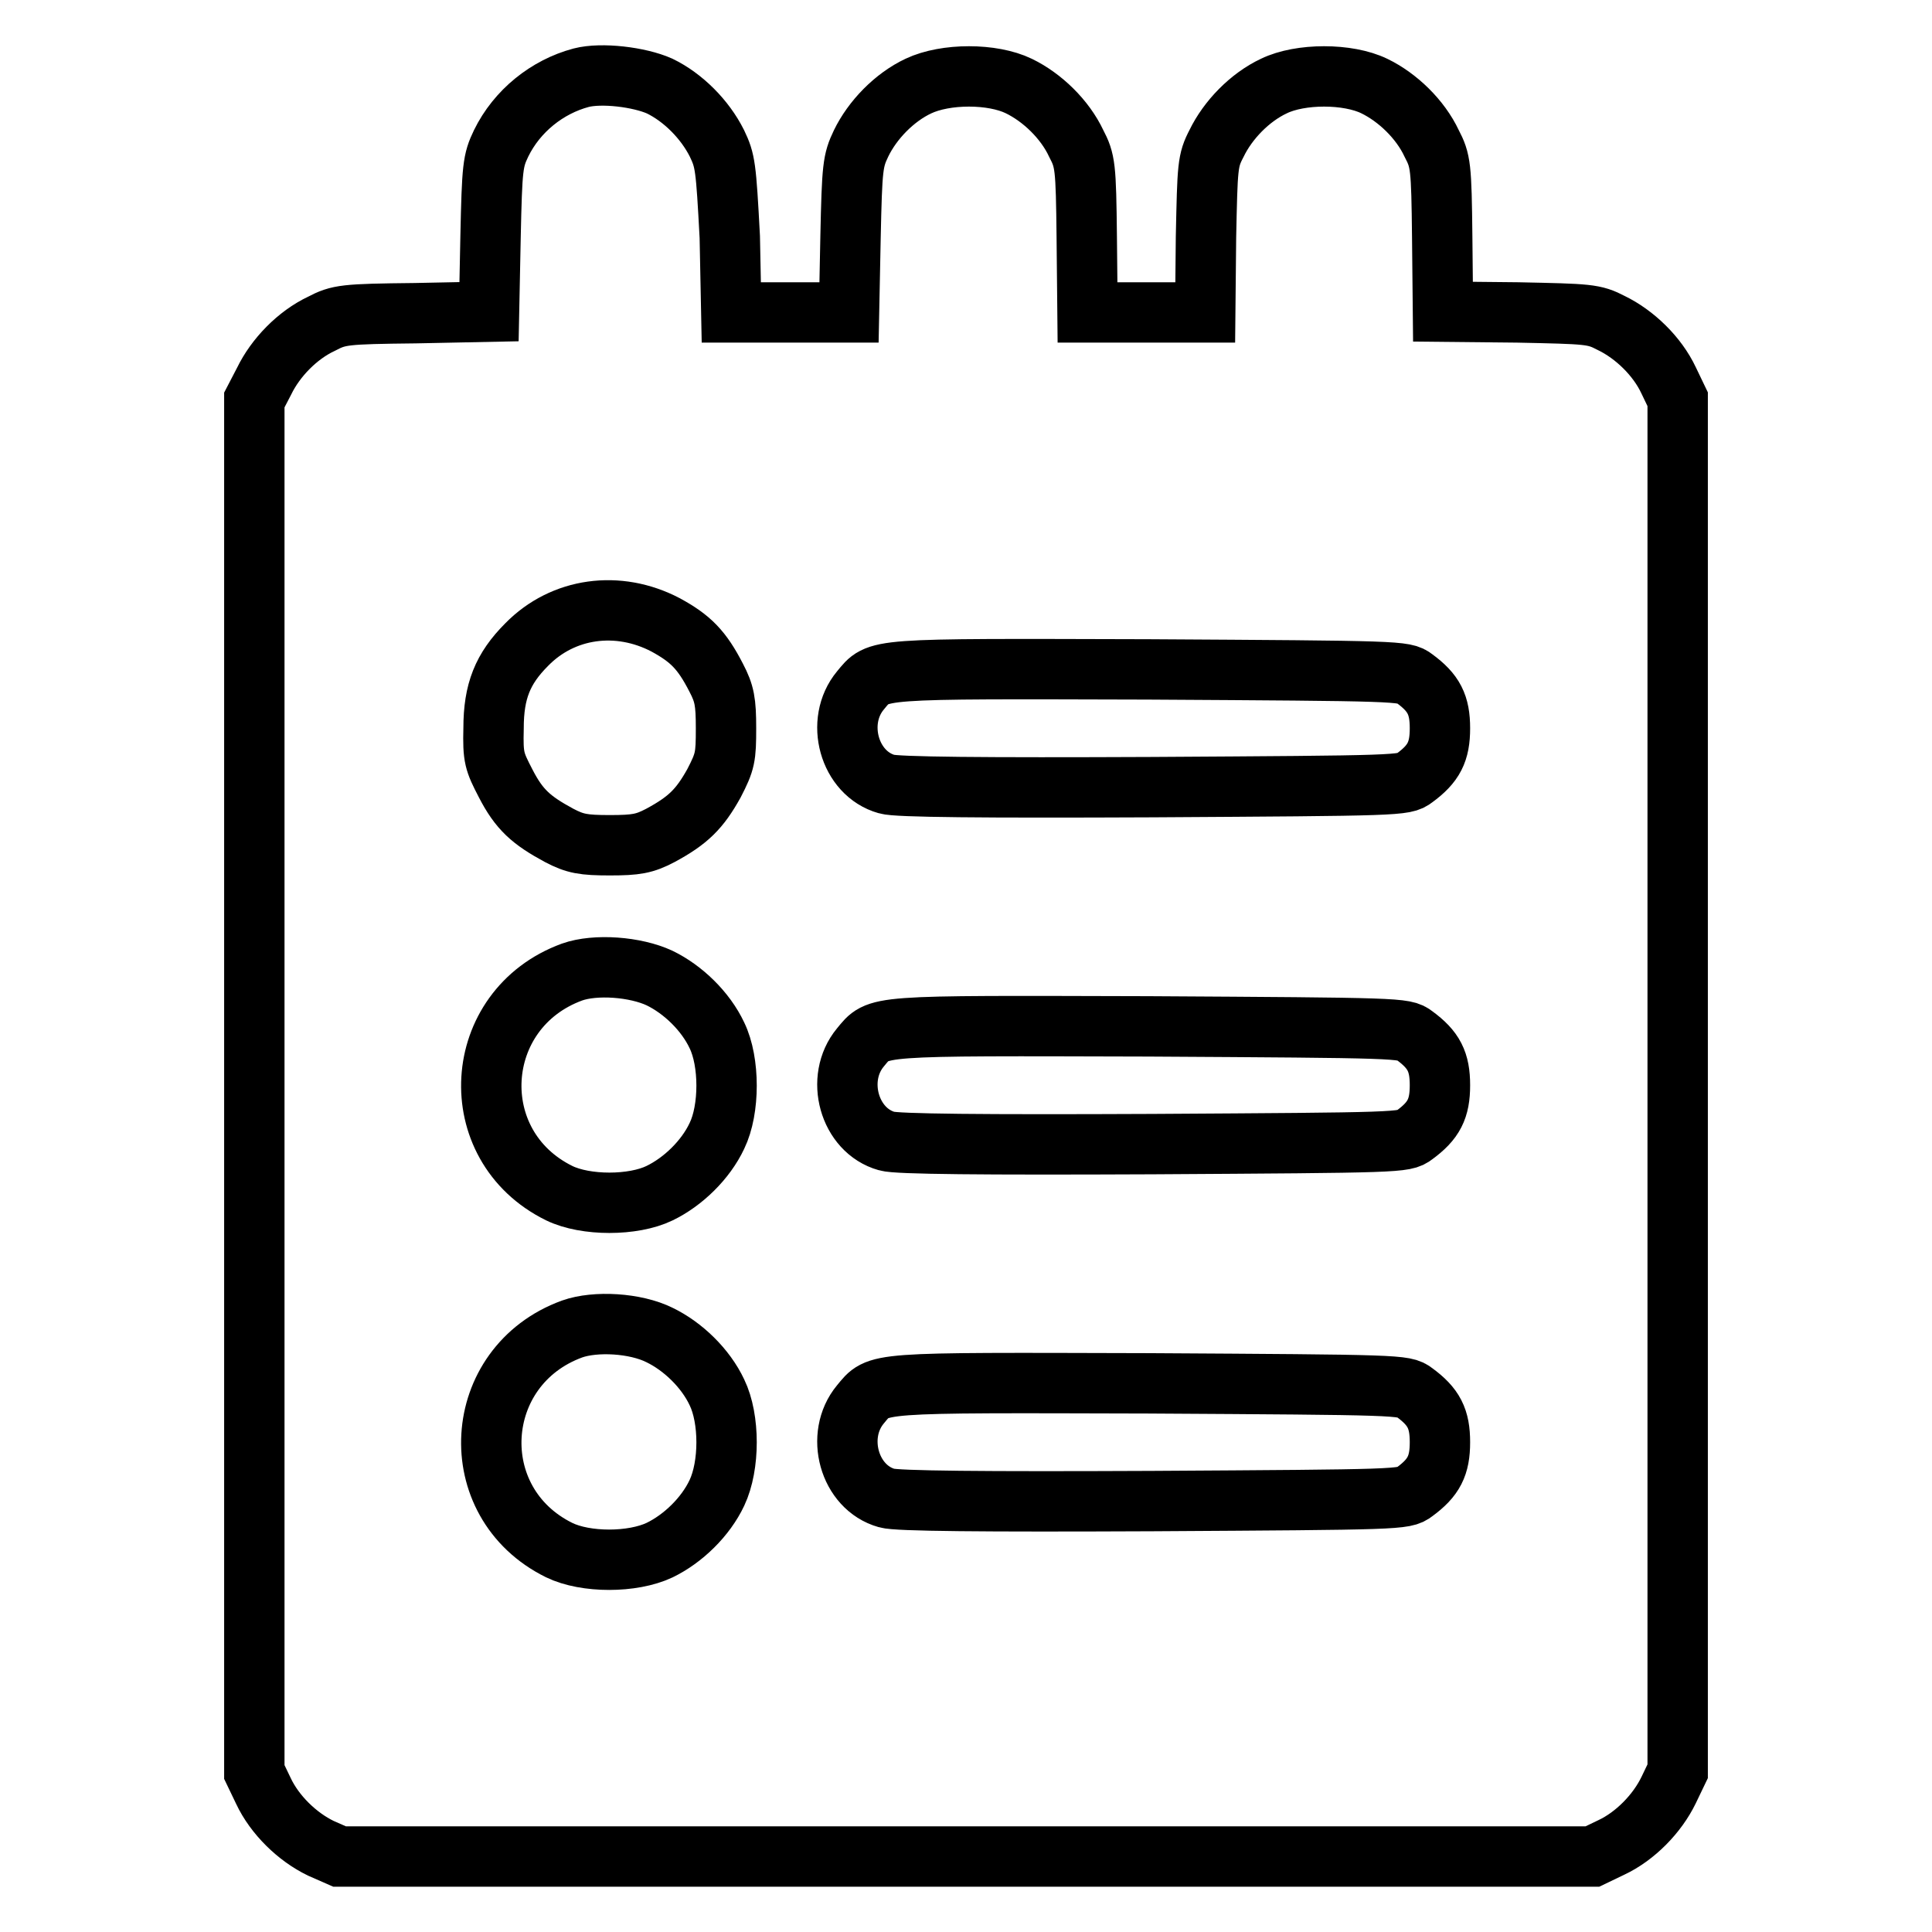
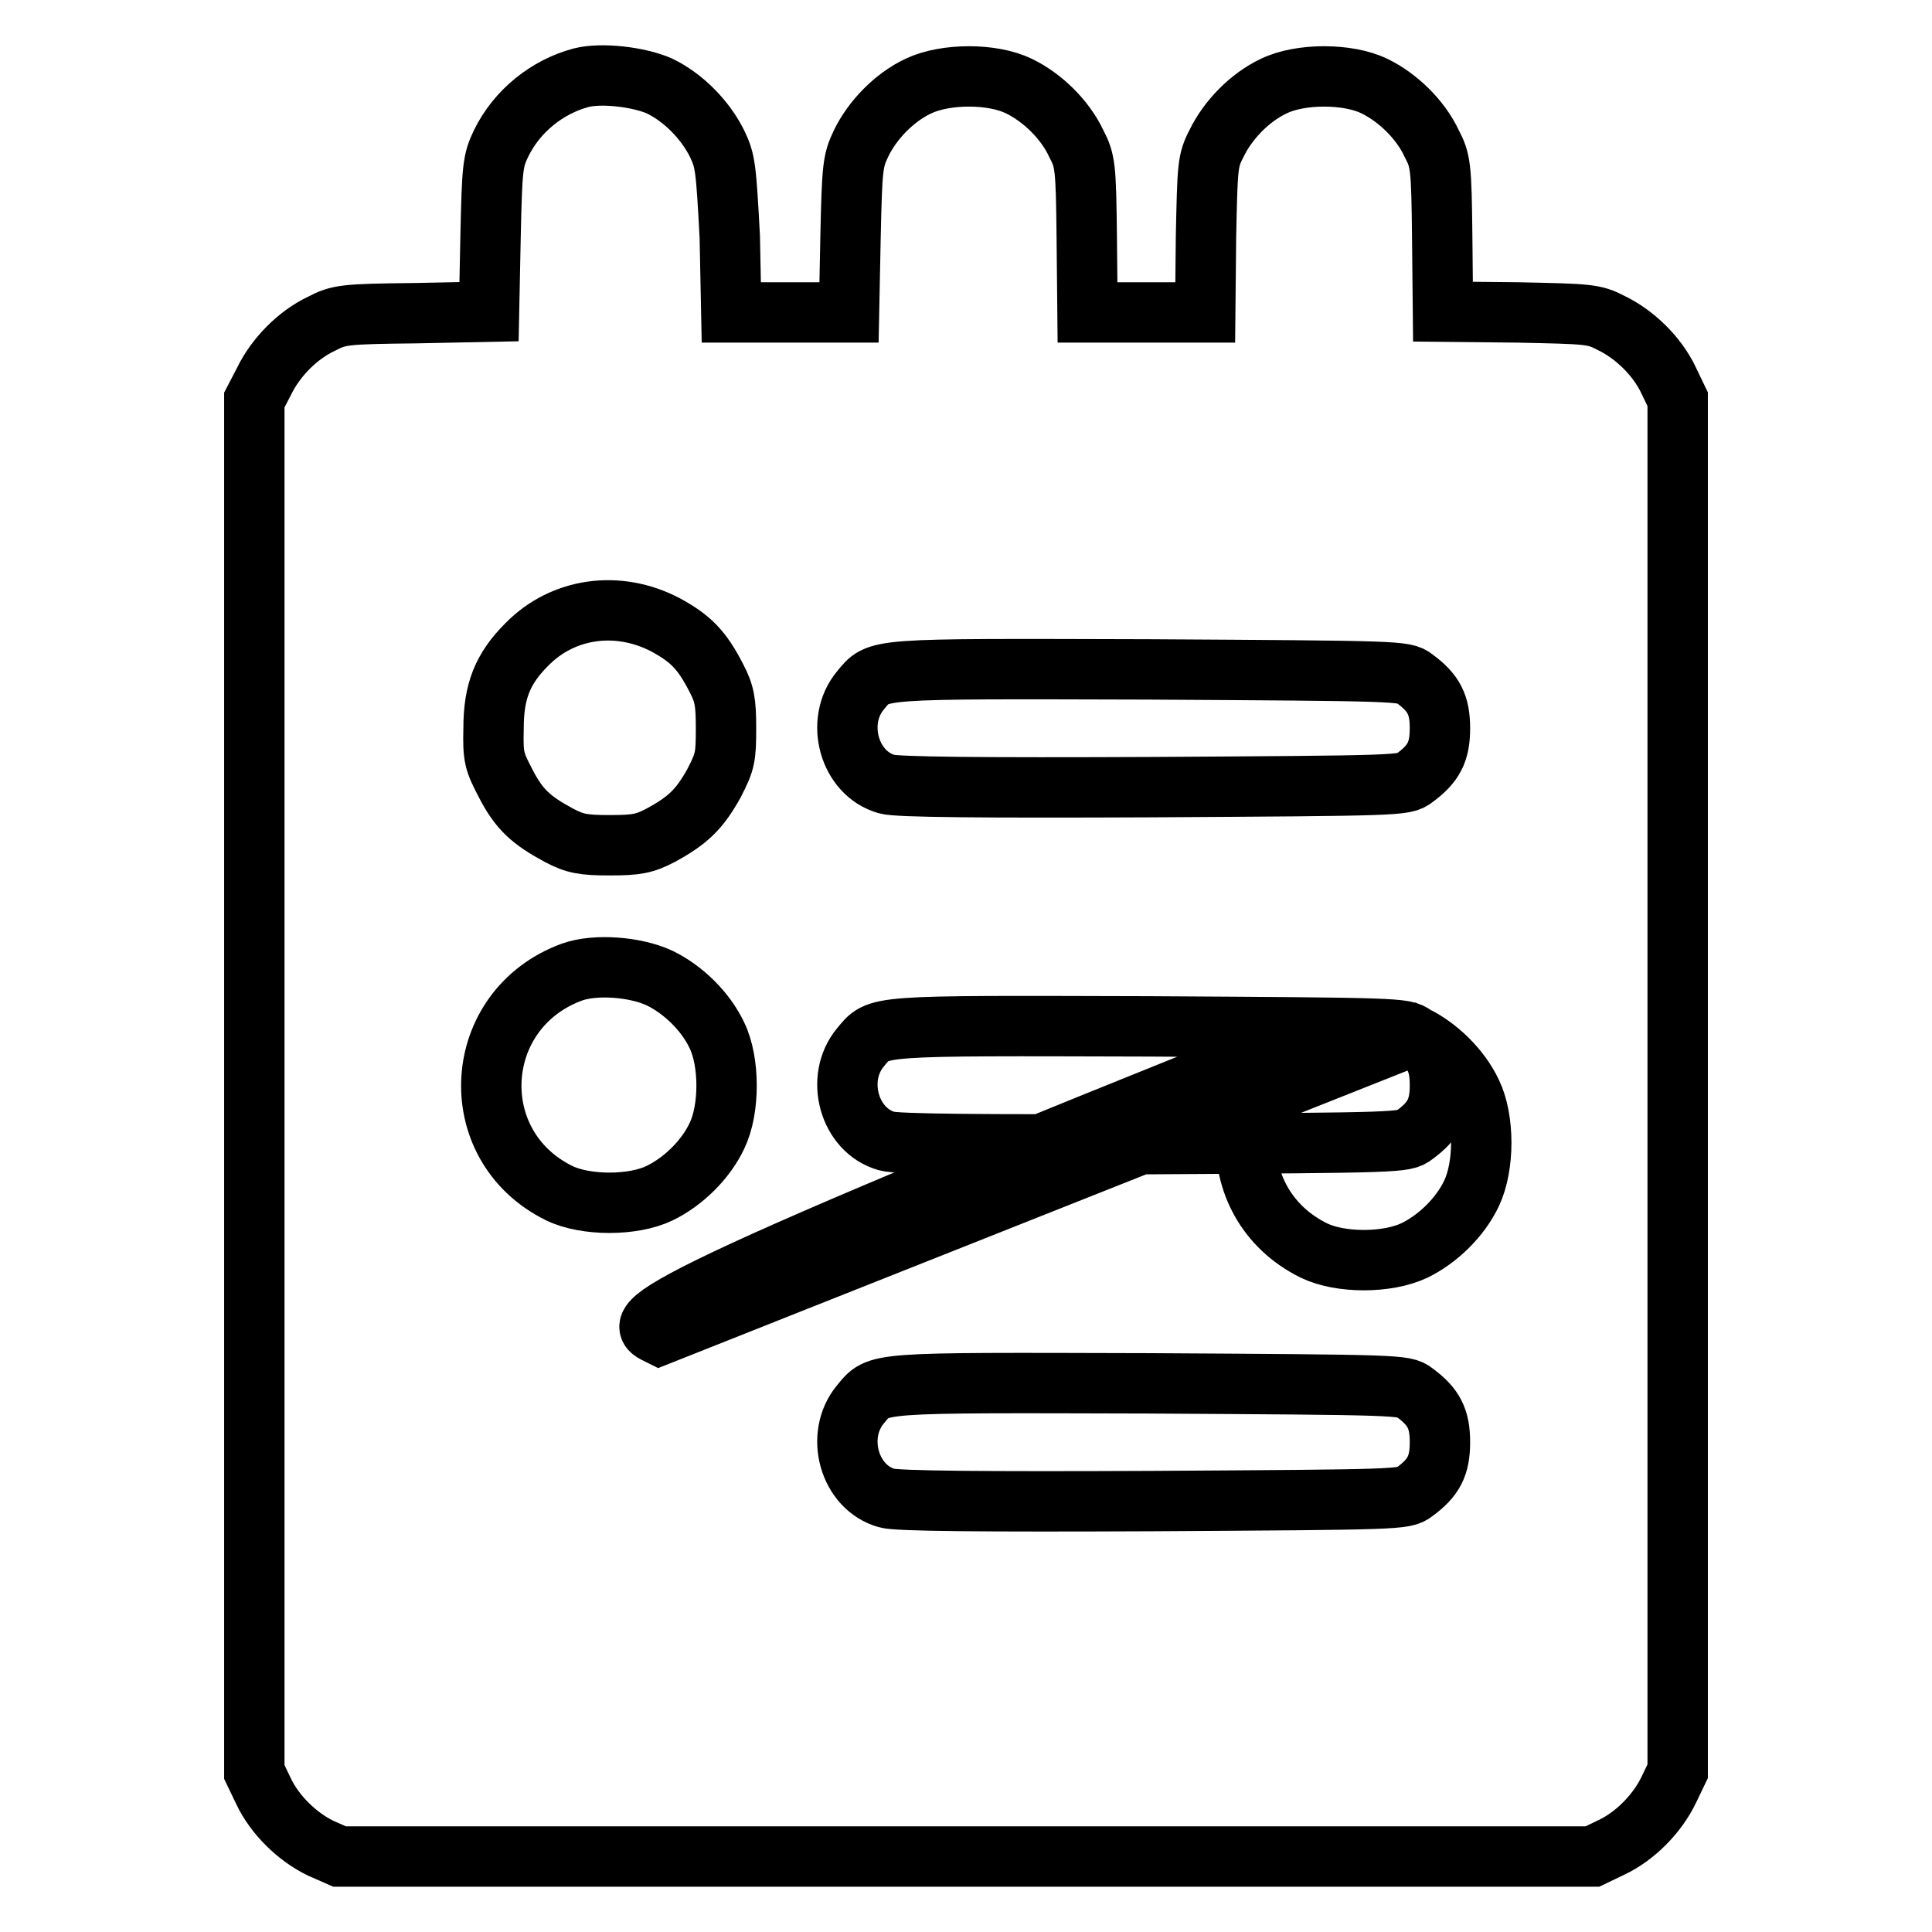
<svg xmlns="http://www.w3.org/2000/svg" version="1.1" x="0px" y="0px" viewBox="0 0 256 256" enable-background="new 0 0 256 256" xml:space="preserve">
  <g>
    <g>
      <g>
-         <path stroke-width="8" fill-opacity="0" stroke="#000000" d="M77,10.3c-4.5,1.2-8.5,4.4-10.6,8.7c-1.1,2.3-1.2,3.1-1.4,12.4l-0.2,9.9L55,41.5c-9.4,0.1-10.1,0.2-12.4,1.4c-3.2,1.5-6.1,4.5-7.6,7.6L33.7,53v90.9v90.9l1.2,2.5c1.5,3.2,4.5,6.1,7.6,7.6L45,246h83h83l2.5-1.2c3.2-1.5,6.1-4.5,7.6-7.6l1.2-2.5v-90.9V52.9l-1.2-2.5c-1.5-3.2-4.5-6.1-7.6-7.6c-2.3-1.2-3-1.2-12.4-1.4l-9.9-0.1l-0.1-9.9c-0.1-9.4-0.2-10.1-1.4-12.4c-1.5-3.2-4.5-6.1-7.6-7.6c-3.5-1.7-9.8-1.7-13.3,0c-3.2,1.5-6.1,4.5-7.6,7.6c-1.2,2.3-1.2,3-1.4,12.4l-0.1,10h-7.8h-7.8l-0.1-10c-0.1-9.4-0.2-10.1-1.4-12.4c-1.5-3.2-4.5-6.1-7.6-7.6c-3.5-1.7-9.7-1.7-13.3,0c-3.2,1.5-6.1,4.5-7.6,7.6c-1.1,2.3-1.2,3.1-1.4,12.4l-0.2,10h-7.8h-7.8l-0.2-10C96.2,22,96.1,21.3,95,19c-1.6-3.2-4.5-6.1-7.6-7.6C84.7,10.2,79.7,9.6,77,10.3z M88.2,82.8c3.3,1.8,4.8,3.3,6.7,7c1.1,2.1,1.3,3.2,1.3,6.7c0,3.8-0.1,4.4-1.6,7.3c-1.9,3.4-3.4,4.9-7.1,6.9c-2.1,1.1-3.2,1.3-6.7,1.3s-4.6-0.2-6.7-1.3c-3.7-2-5.3-3.4-7.1-6.9c-1.5-2.9-1.7-3.4-1.6-7.3c0-4.9,1.2-7.9,4.4-11.1C74.6,80.5,81.9,79.5,88.2,82.8z M187.4,89.9c2.6,1.9,3.4,3.5,3.4,6.6c0,3.1-0.8,4.7-3.4,6.6c-1.3,1-1.9,1-34.7,1.2c-22.5,0.1-33.9,0-35.2-0.4c-5-1.4-6.9-8.3-3.5-12.4c2.5-3,1.2-2.9,38.2-2.8C185.5,88.9,186.1,88.9,187.4,89.9z M87.4,129.6c3.1,1.5,6.1,4.4,7.6,7.6c1.7,3.5,1.7,9.8,0,13.3c-1.5,3.2-4.5,6.1-7.6,7.6c-3.5,1.7-9.8,1.7-13.3,0c-12.8-6.3-11.7-24.4,1.7-29.3C78.9,127.7,84.2,128.1,87.4,129.6z M187.4,137.2c2.6,1.9,3.4,3.5,3.4,6.6s-0.8,4.7-3.4,6.6c-1.3,1-1.9,1-34.7,1.2c-22.5,0.1-33.9,0-35.2-0.4c-5-1.4-6.9-8.3-3.5-12.4c2.5-3,1.2-2.9,38.2-2.8C185.5,136.2,186.1,136.2,187.4,137.2z M87.4,176.9c3.1,1.5,6.1,4.4,7.6,7.6c1.7,3.5,1.7,9.7,0,13.3c-1.5,3.2-4.5,6.1-7.6,7.6c-3.6,1.7-9.8,1.7-13.3,0c-12.8-6.3-11.7-24.4,1.7-29.3C78.9,175,84.2,175.3,87.4,176.9z M187.4,184.5c2.6,1.9,3.4,3.5,3.4,6.6s-0.8,4.7-3.4,6.6c-1.3,1-1.9,1-34.7,1.2c-22.5,0.1-33.9,0-35.2-0.4c-5-1.4-6.9-8.3-3.5-12.4c2.5-3,1.2-2.9,38.2-2.8C185.5,183.5,186.1,183.5,187.4,184.5z" />
+         <path stroke-width="8" fill-opacity="0" stroke="#000000" d="M77,10.3c-4.5,1.2-8.5,4.4-10.6,8.7c-1.1,2.3-1.2,3.1-1.4,12.4l-0.2,9.9L55,41.5c-9.4,0.1-10.1,0.2-12.4,1.4c-3.2,1.5-6.1,4.5-7.6,7.6L33.7,53v90.9v90.9l1.2,2.5c1.5,3.2,4.5,6.1,7.6,7.6L45,246h83h83l2.5-1.2c3.2-1.5,6.1-4.5,7.6-7.6l1.2-2.5v-90.9V52.9l-1.2-2.5c-1.5-3.2-4.5-6.1-7.6-7.6c-2.3-1.2-3-1.2-12.4-1.4l-9.9-0.1l-0.1-9.9c-0.1-9.4-0.2-10.1-1.4-12.4c-1.5-3.2-4.5-6.1-7.6-7.6c-3.5-1.7-9.8-1.7-13.3,0c-3.2,1.5-6.1,4.5-7.6,7.6c-1.2,2.3-1.2,3-1.4,12.4l-0.1,10h-7.8h-7.8l-0.1-10c-0.1-9.4-0.2-10.1-1.4-12.4c-1.5-3.2-4.5-6.1-7.6-7.6c-3.5-1.7-9.7-1.7-13.3,0c-3.2,1.5-6.1,4.5-7.6,7.6c-1.1,2.3-1.2,3.1-1.4,12.4l-0.2,10h-7.8h-7.8l-0.2-10C96.2,22,96.1,21.3,95,19c-1.6-3.2-4.5-6.1-7.6-7.6C84.7,10.2,79.7,9.6,77,10.3z M88.2,82.8c3.3,1.8,4.8,3.3,6.7,7c1.1,2.1,1.3,3.2,1.3,6.7c0,3.8-0.1,4.4-1.6,7.3c-1.9,3.4-3.4,4.9-7.1,6.9c-2.1,1.1-3.2,1.3-6.7,1.3s-4.6-0.2-6.7-1.3c-3.7-2-5.3-3.4-7.1-6.9c-1.5-2.9-1.7-3.4-1.6-7.3c0-4.9,1.2-7.9,4.4-11.1C74.6,80.5,81.9,79.5,88.2,82.8z M187.4,89.9c2.6,1.9,3.4,3.5,3.4,6.6c0,3.1-0.8,4.7-3.4,6.6c-1.3,1-1.9,1-34.7,1.2c-22.5,0.1-33.9,0-35.2-0.4c-5-1.4-6.9-8.3-3.5-12.4c2.5-3,1.2-2.9,38.2-2.8C185.5,88.9,186.1,88.9,187.4,89.9z M87.4,129.6c3.1,1.5,6.1,4.4,7.6,7.6c1.7,3.5,1.7,9.8,0,13.3c-1.5,3.2-4.5,6.1-7.6,7.6c-3.5,1.7-9.8,1.7-13.3,0c-12.8-6.3-11.7-24.4,1.7-29.3C78.9,127.7,84.2,128.1,87.4,129.6z M187.4,137.2c2.6,1.9,3.4,3.5,3.4,6.6s-0.8,4.7-3.4,6.6c-1.3,1-1.9,1-34.7,1.2c-22.5,0.1-33.9,0-35.2-0.4c-5-1.4-6.9-8.3-3.5-12.4c2.5-3,1.2-2.9,38.2-2.8C185.5,136.2,186.1,136.2,187.4,137.2z c3.1,1.5,6.1,4.4,7.6,7.6c1.7,3.5,1.7,9.7,0,13.3c-1.5,3.2-4.5,6.1-7.6,7.6c-3.6,1.7-9.8,1.7-13.3,0c-12.8-6.3-11.7-24.4,1.7-29.3C78.9,175,84.2,175.3,87.4,176.9z M187.4,184.5c2.6,1.9,3.4,3.5,3.4,6.6s-0.8,4.7-3.4,6.6c-1.3,1-1.9,1-34.7,1.2c-22.5,0.1-33.9,0-35.2-0.4c-5-1.4-6.9-8.3-3.5-12.4c2.5-3,1.2-2.9,38.2-2.8C185.5,183.5,186.1,183.5,187.4,184.5z" />
      </g>
    </g>
  </g>
</svg>